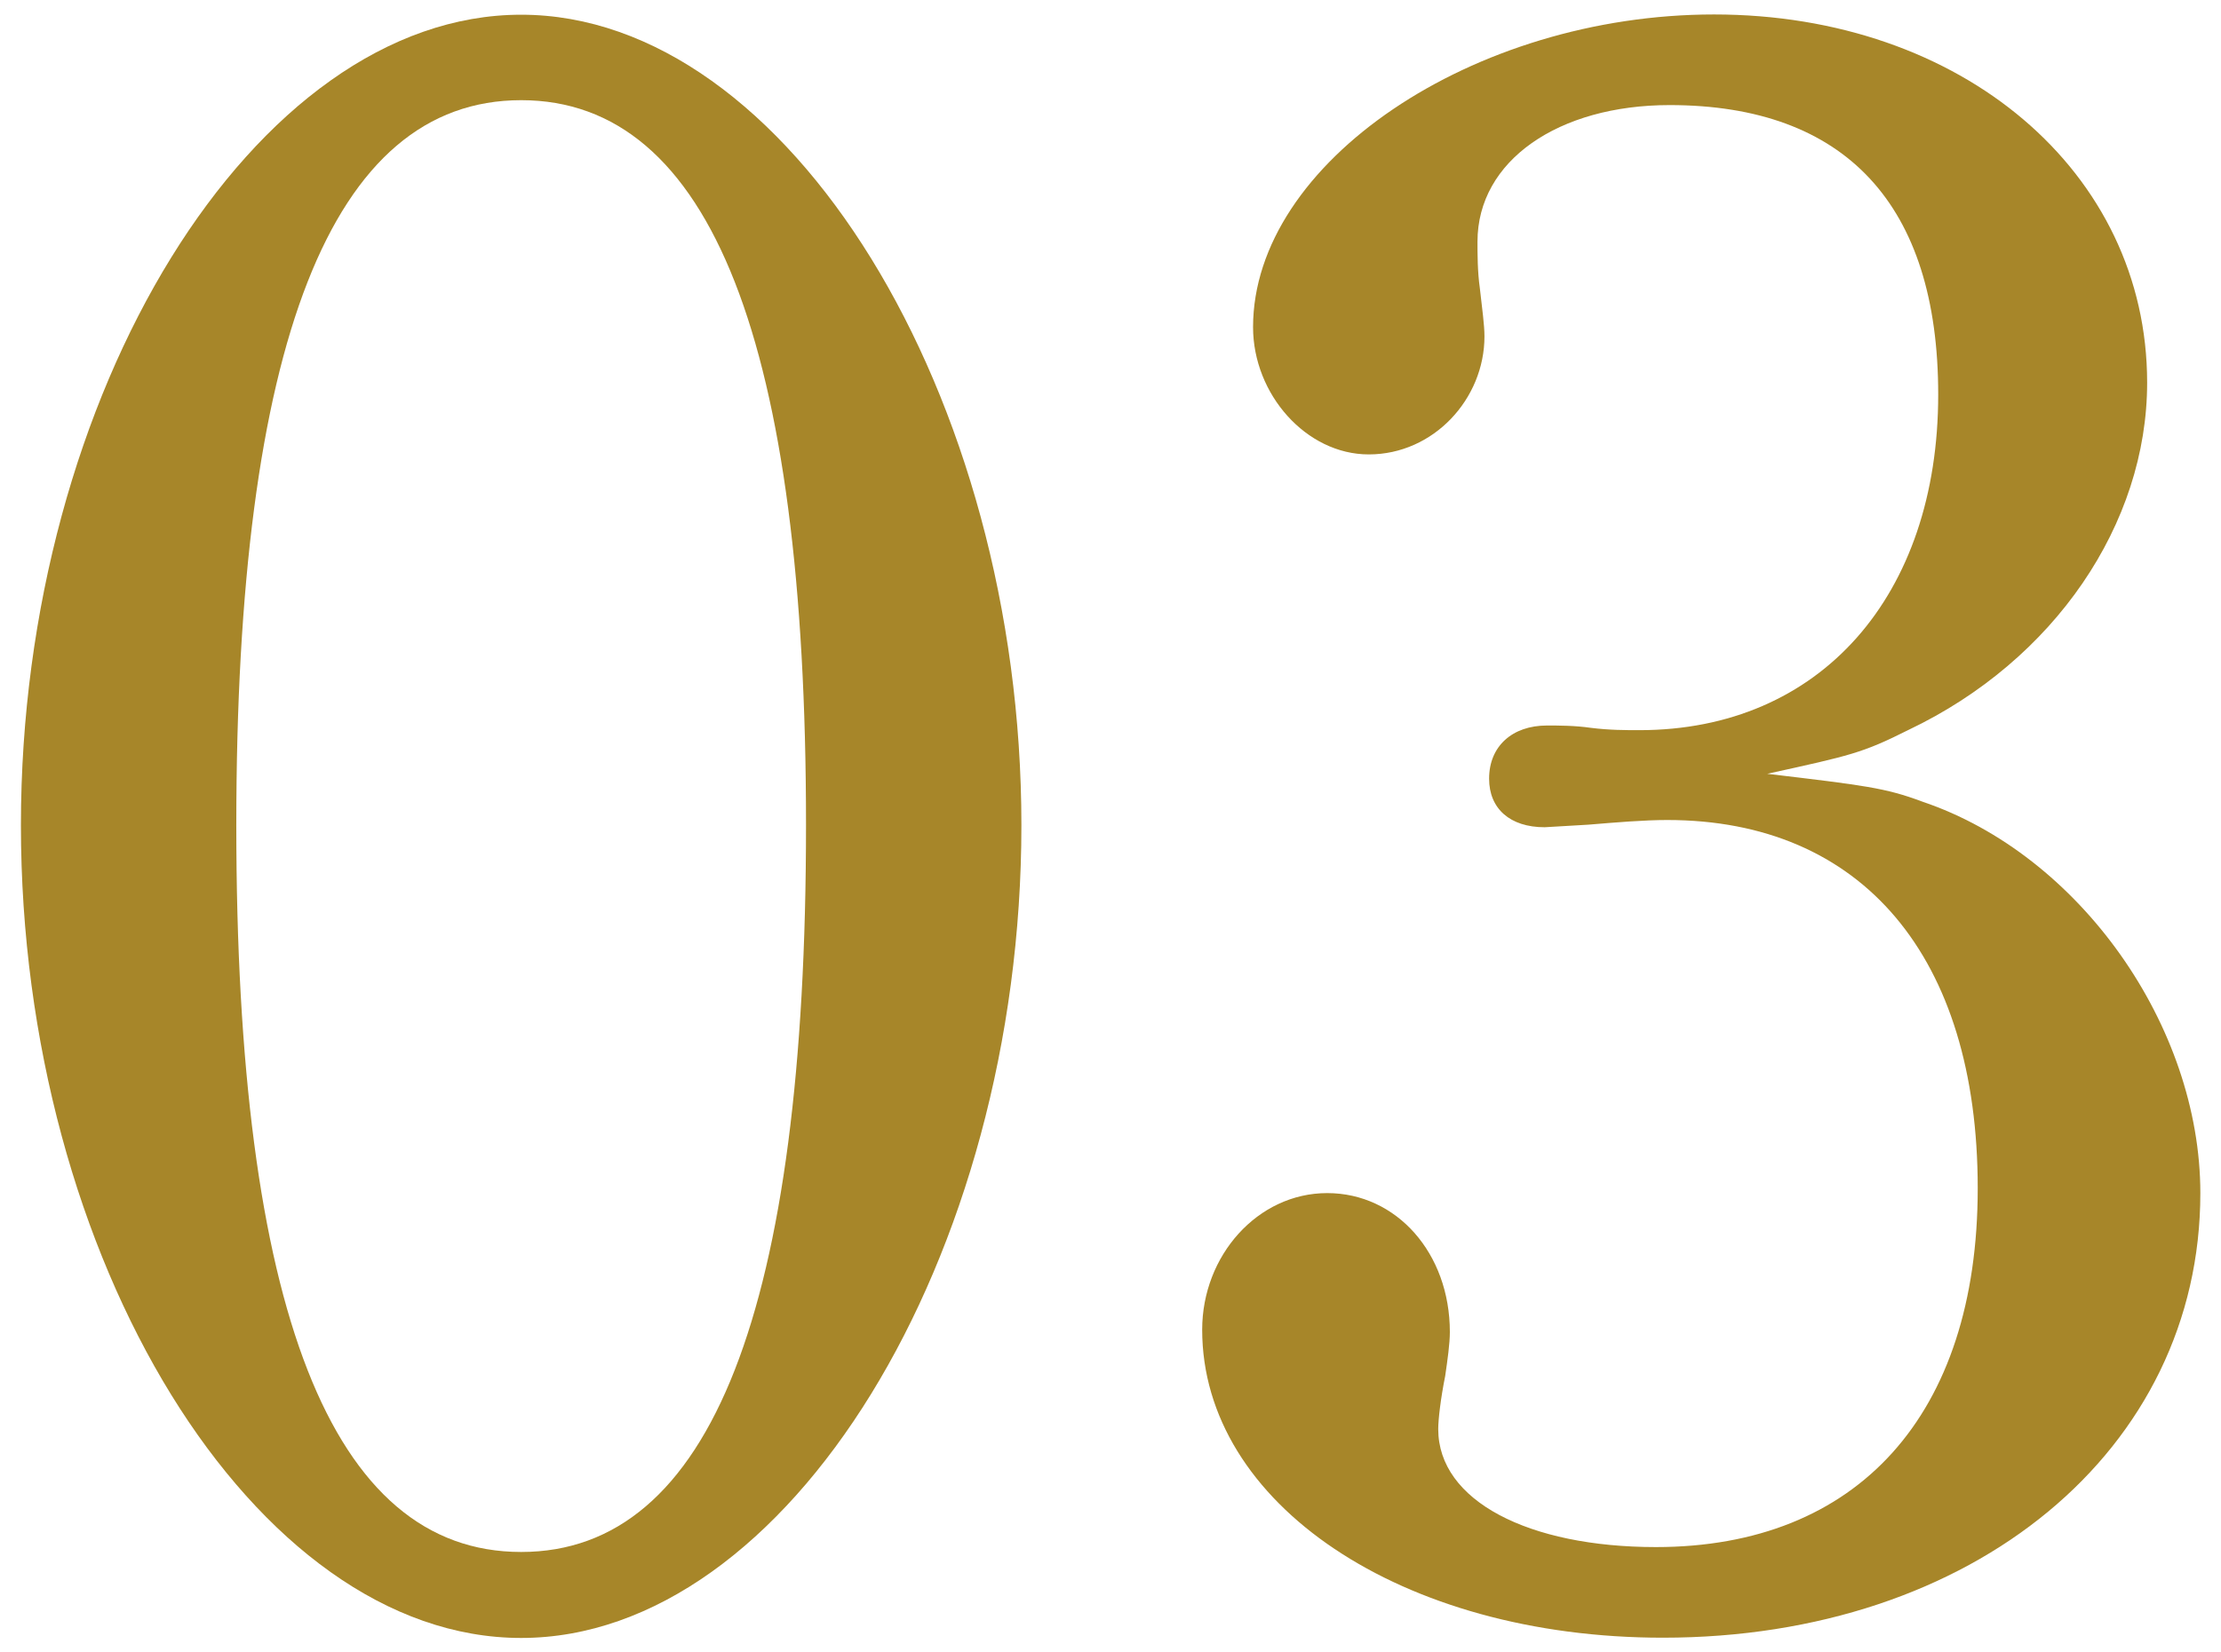
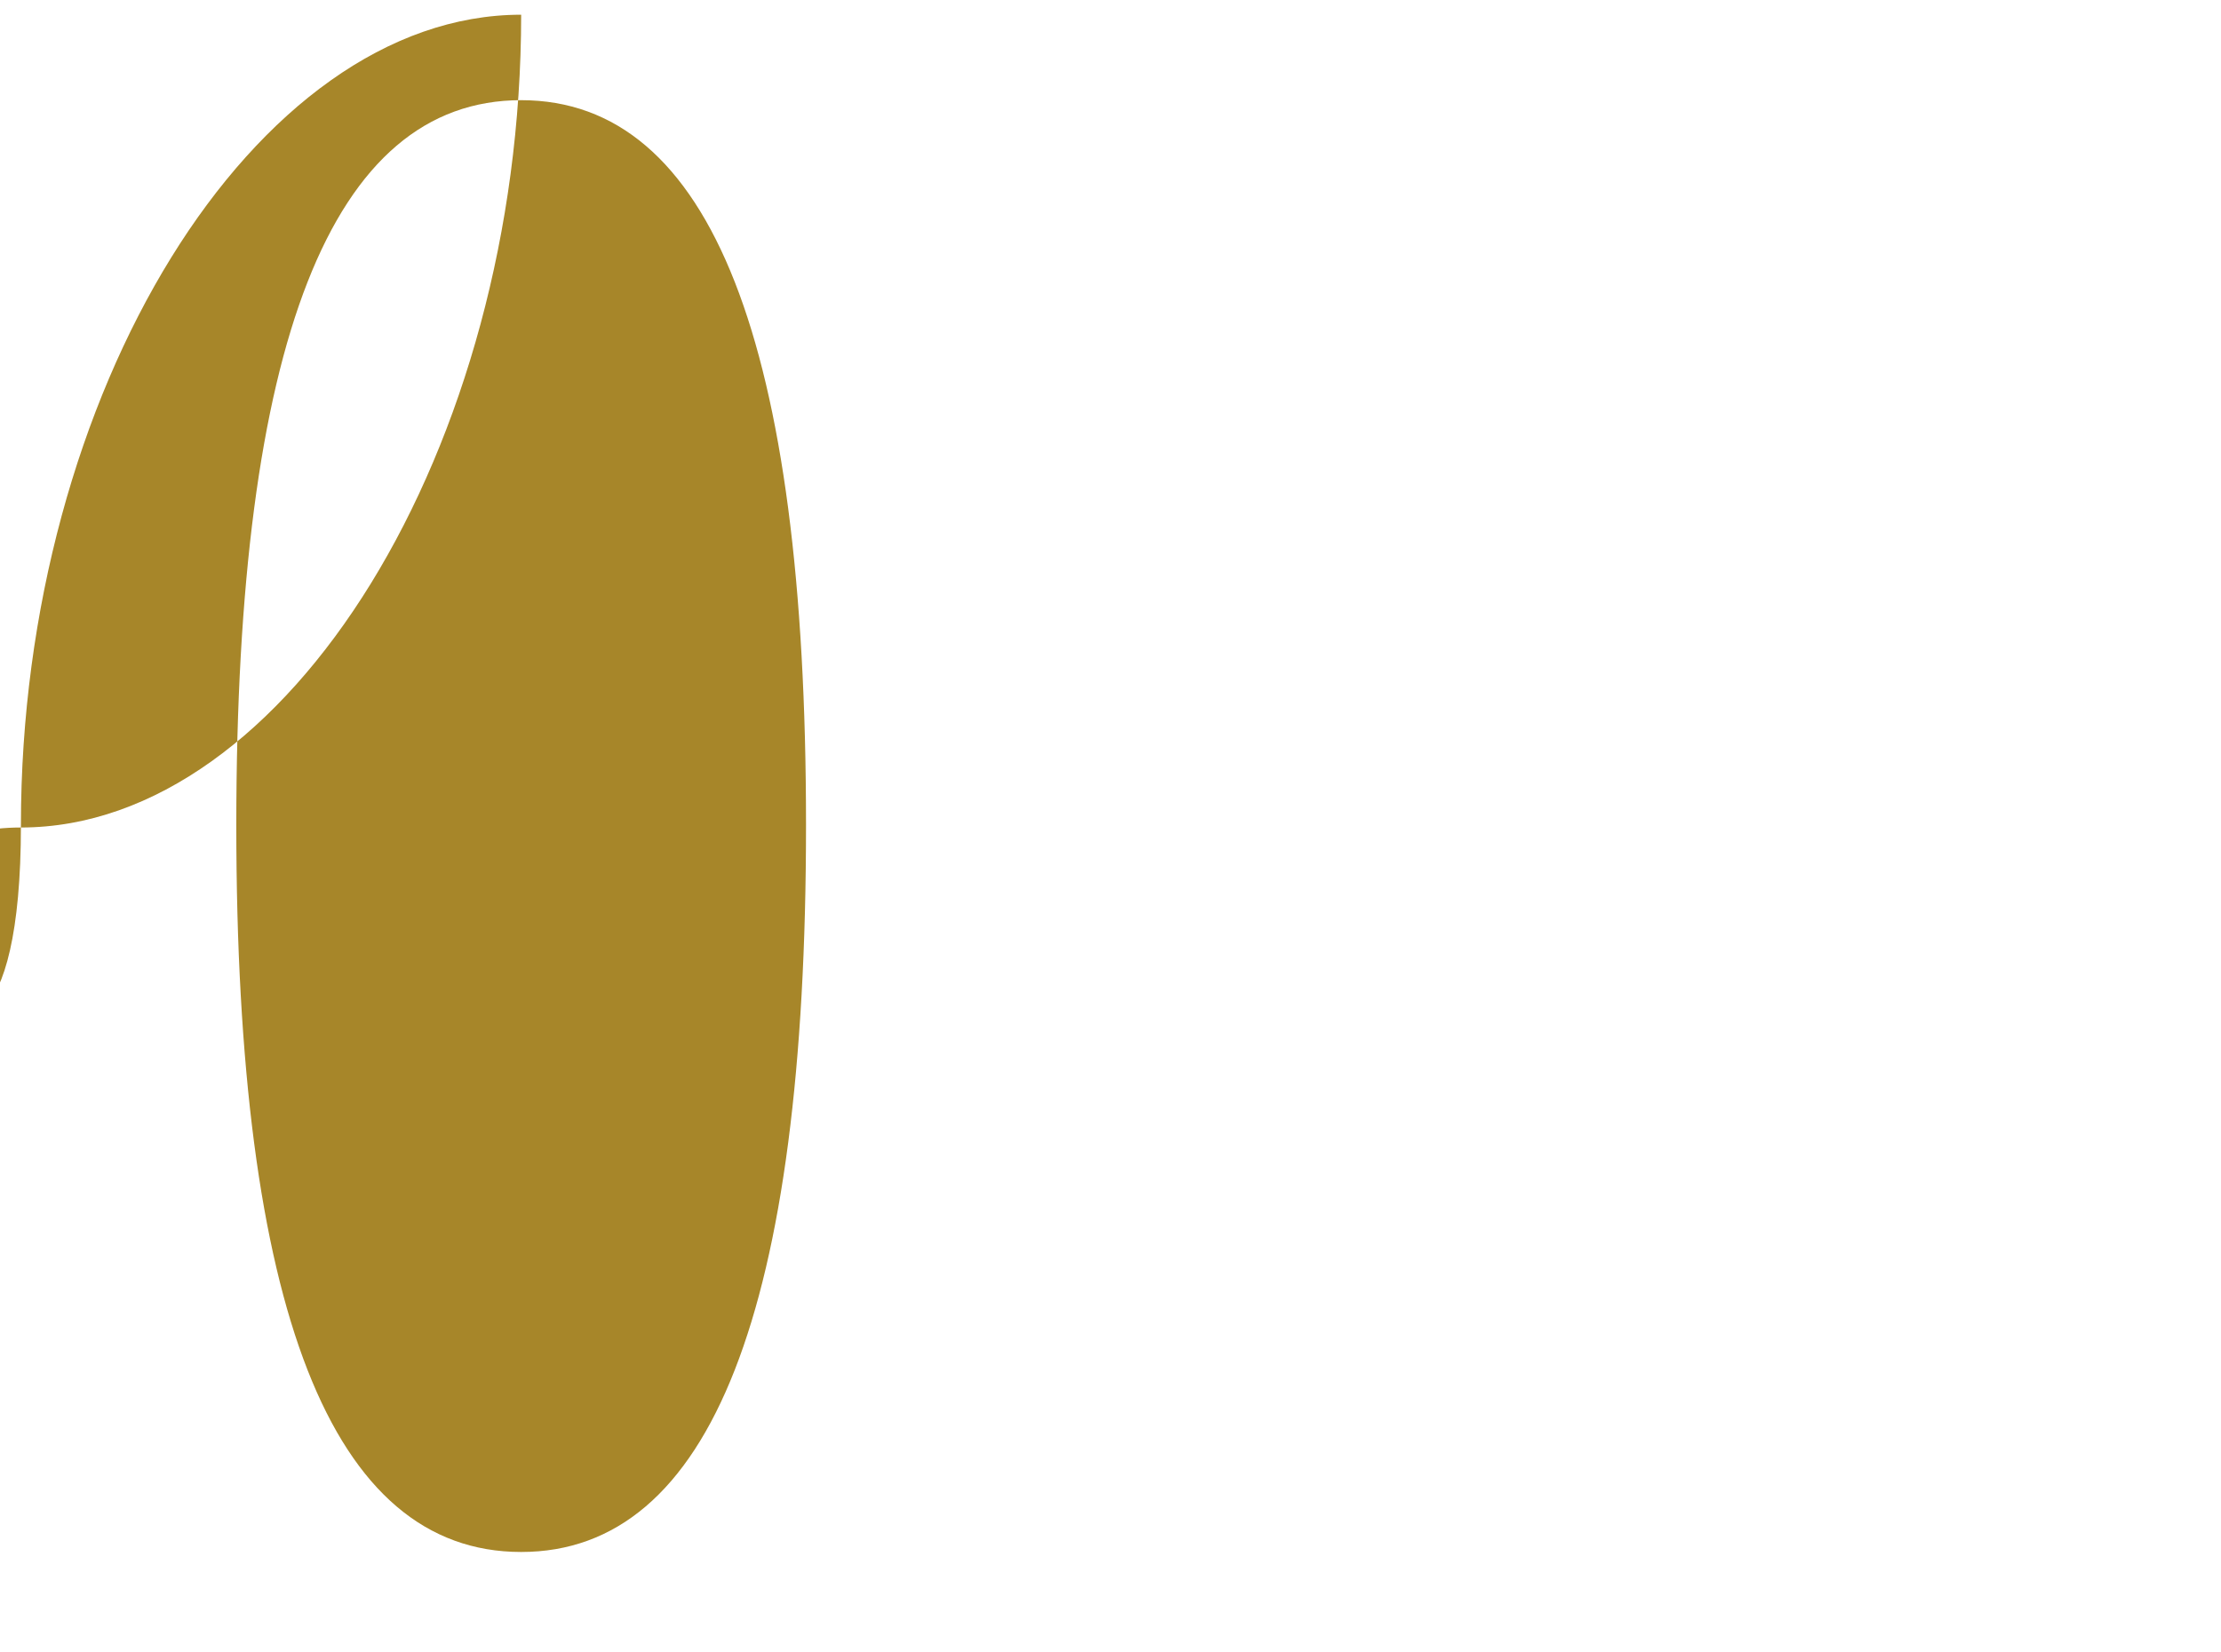
<svg xmlns="http://www.w3.org/2000/svg" version="1.1" id="レイヤー_1" x="0px" y="0px" viewBox="0 0 86 64" style="enable-background:new 0 0 86 64;" xml:space="preserve">
  <style type="text/css">
	.st0{fill:#A78629;}
</style>
  <g>
-     <path class="st0" d="M20.18,0.57c10.31,0,19.37,14.71,19.37,31.39c0,16.77-9.06,31.48-19.37,31.48S0.81,48.81,0.81,31.96   C0.81,15.19,9.87,0.57,20.18,0.57z M20.18,60.11c7.35,0,11.03-9.42,11.03-28.16c0-18.65-3.68-28.07-11.03-28.07   S9.15,13.3,9.15,31.96C9.15,50.7,12.83,60.11,20.18,60.11z" />
-     <path class="st0" d="M59.81,32.04c-1.34,0-2.15-0.72-2.15-1.88c0-1.26,0.9-2.06,2.24-2.06c0.45,0,1.08,0,1.7,0.09   c0.72,0.09,1.34,0.09,1.88,0.09c7,0,11.57-5.2,11.57-13c0-7.35-3.59-11.21-10.4-11.21c-4.3,0-7.44,2.15-7.44,5.29   c0,0.45,0,1.17,0.09,1.79c0.09,0.81,0.18,1.43,0.18,1.88c0,2.42-1.97,4.57-4.48,4.57c-2.42,0-4.48-2.33-4.48-4.93   c0-6.37,8.52-12.11,17.85-12.11c9.59,0,16.77,6.1,16.77,14.26c0,5.47-3.59,10.76-9.24,13.45c-1.79,0.9-2.24,0.99-5.47,1.7   c3.77,0.45,4.57,0.54,6.01,1.08c6.1,2.06,10.76,8.7,10.76,15.16c0,9.95-8.79,17.22-20.81,17.22c-10.13,0-17.84-5.2-17.84-11.93   c0-2.87,2.15-5.29,4.84-5.29c2.69,0,4.75,2.33,4.75,5.38c0,0.45-0.09,1.08-0.18,1.7c-0.18,0.9-0.27,1.7-0.27,2.06   c0,2.78,3.5,4.57,8.43,4.57c7.8,0,12.46-5.11,12.46-13.9c0-8.97-4.48-14.26-12.02-14.26c-0.9,0-1.97,0.09-3.05,0.18L59.81,32.04z" />
+     <path class="st0" d="M20.18,0.57c0,16.77-9.06,31.48-19.37,31.48S0.81,48.81,0.81,31.96   C0.81,15.19,9.87,0.57,20.18,0.57z M20.18,60.11c7.35,0,11.03-9.42,11.03-28.16c0-18.65-3.68-28.07-11.03-28.07   S9.15,13.3,9.15,31.96C9.15,50.7,12.83,60.11,20.18,60.11z" />
  </g>
  <g>
</g>
  <g>
</g>
  <g>
</g>
  <g>
</g>
  <g>
</g>
  <g>
</g>
</svg>